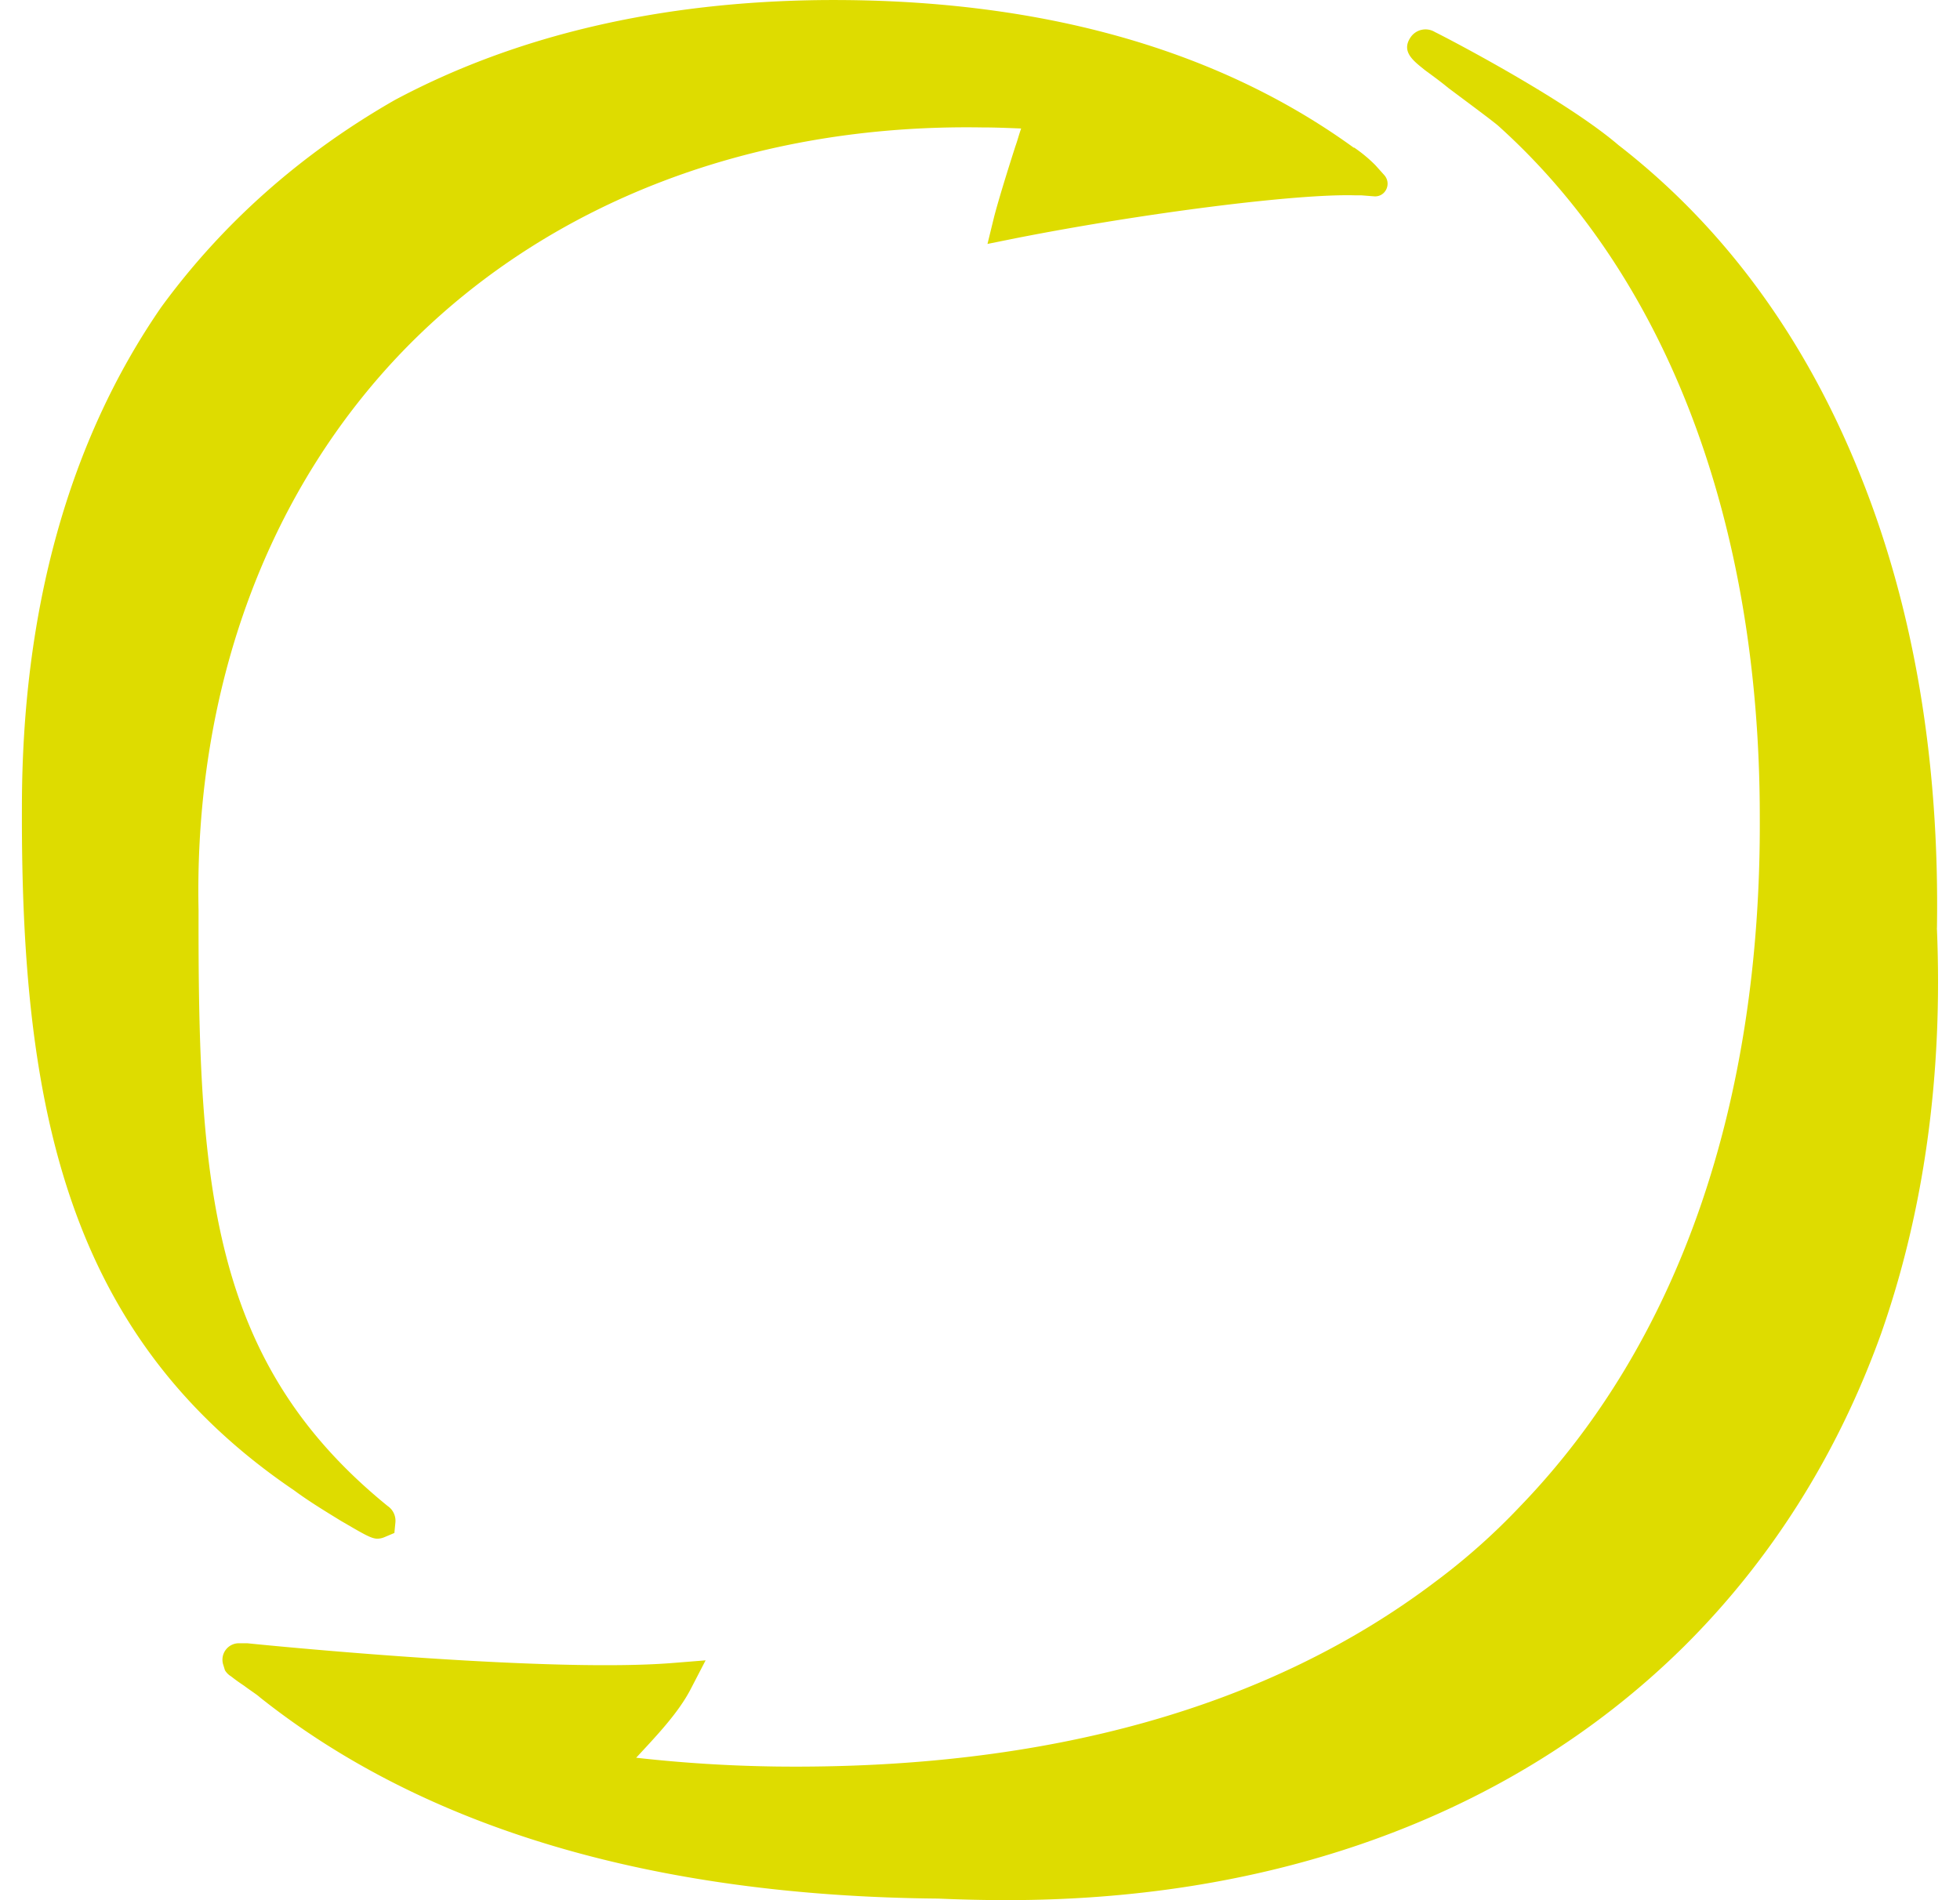
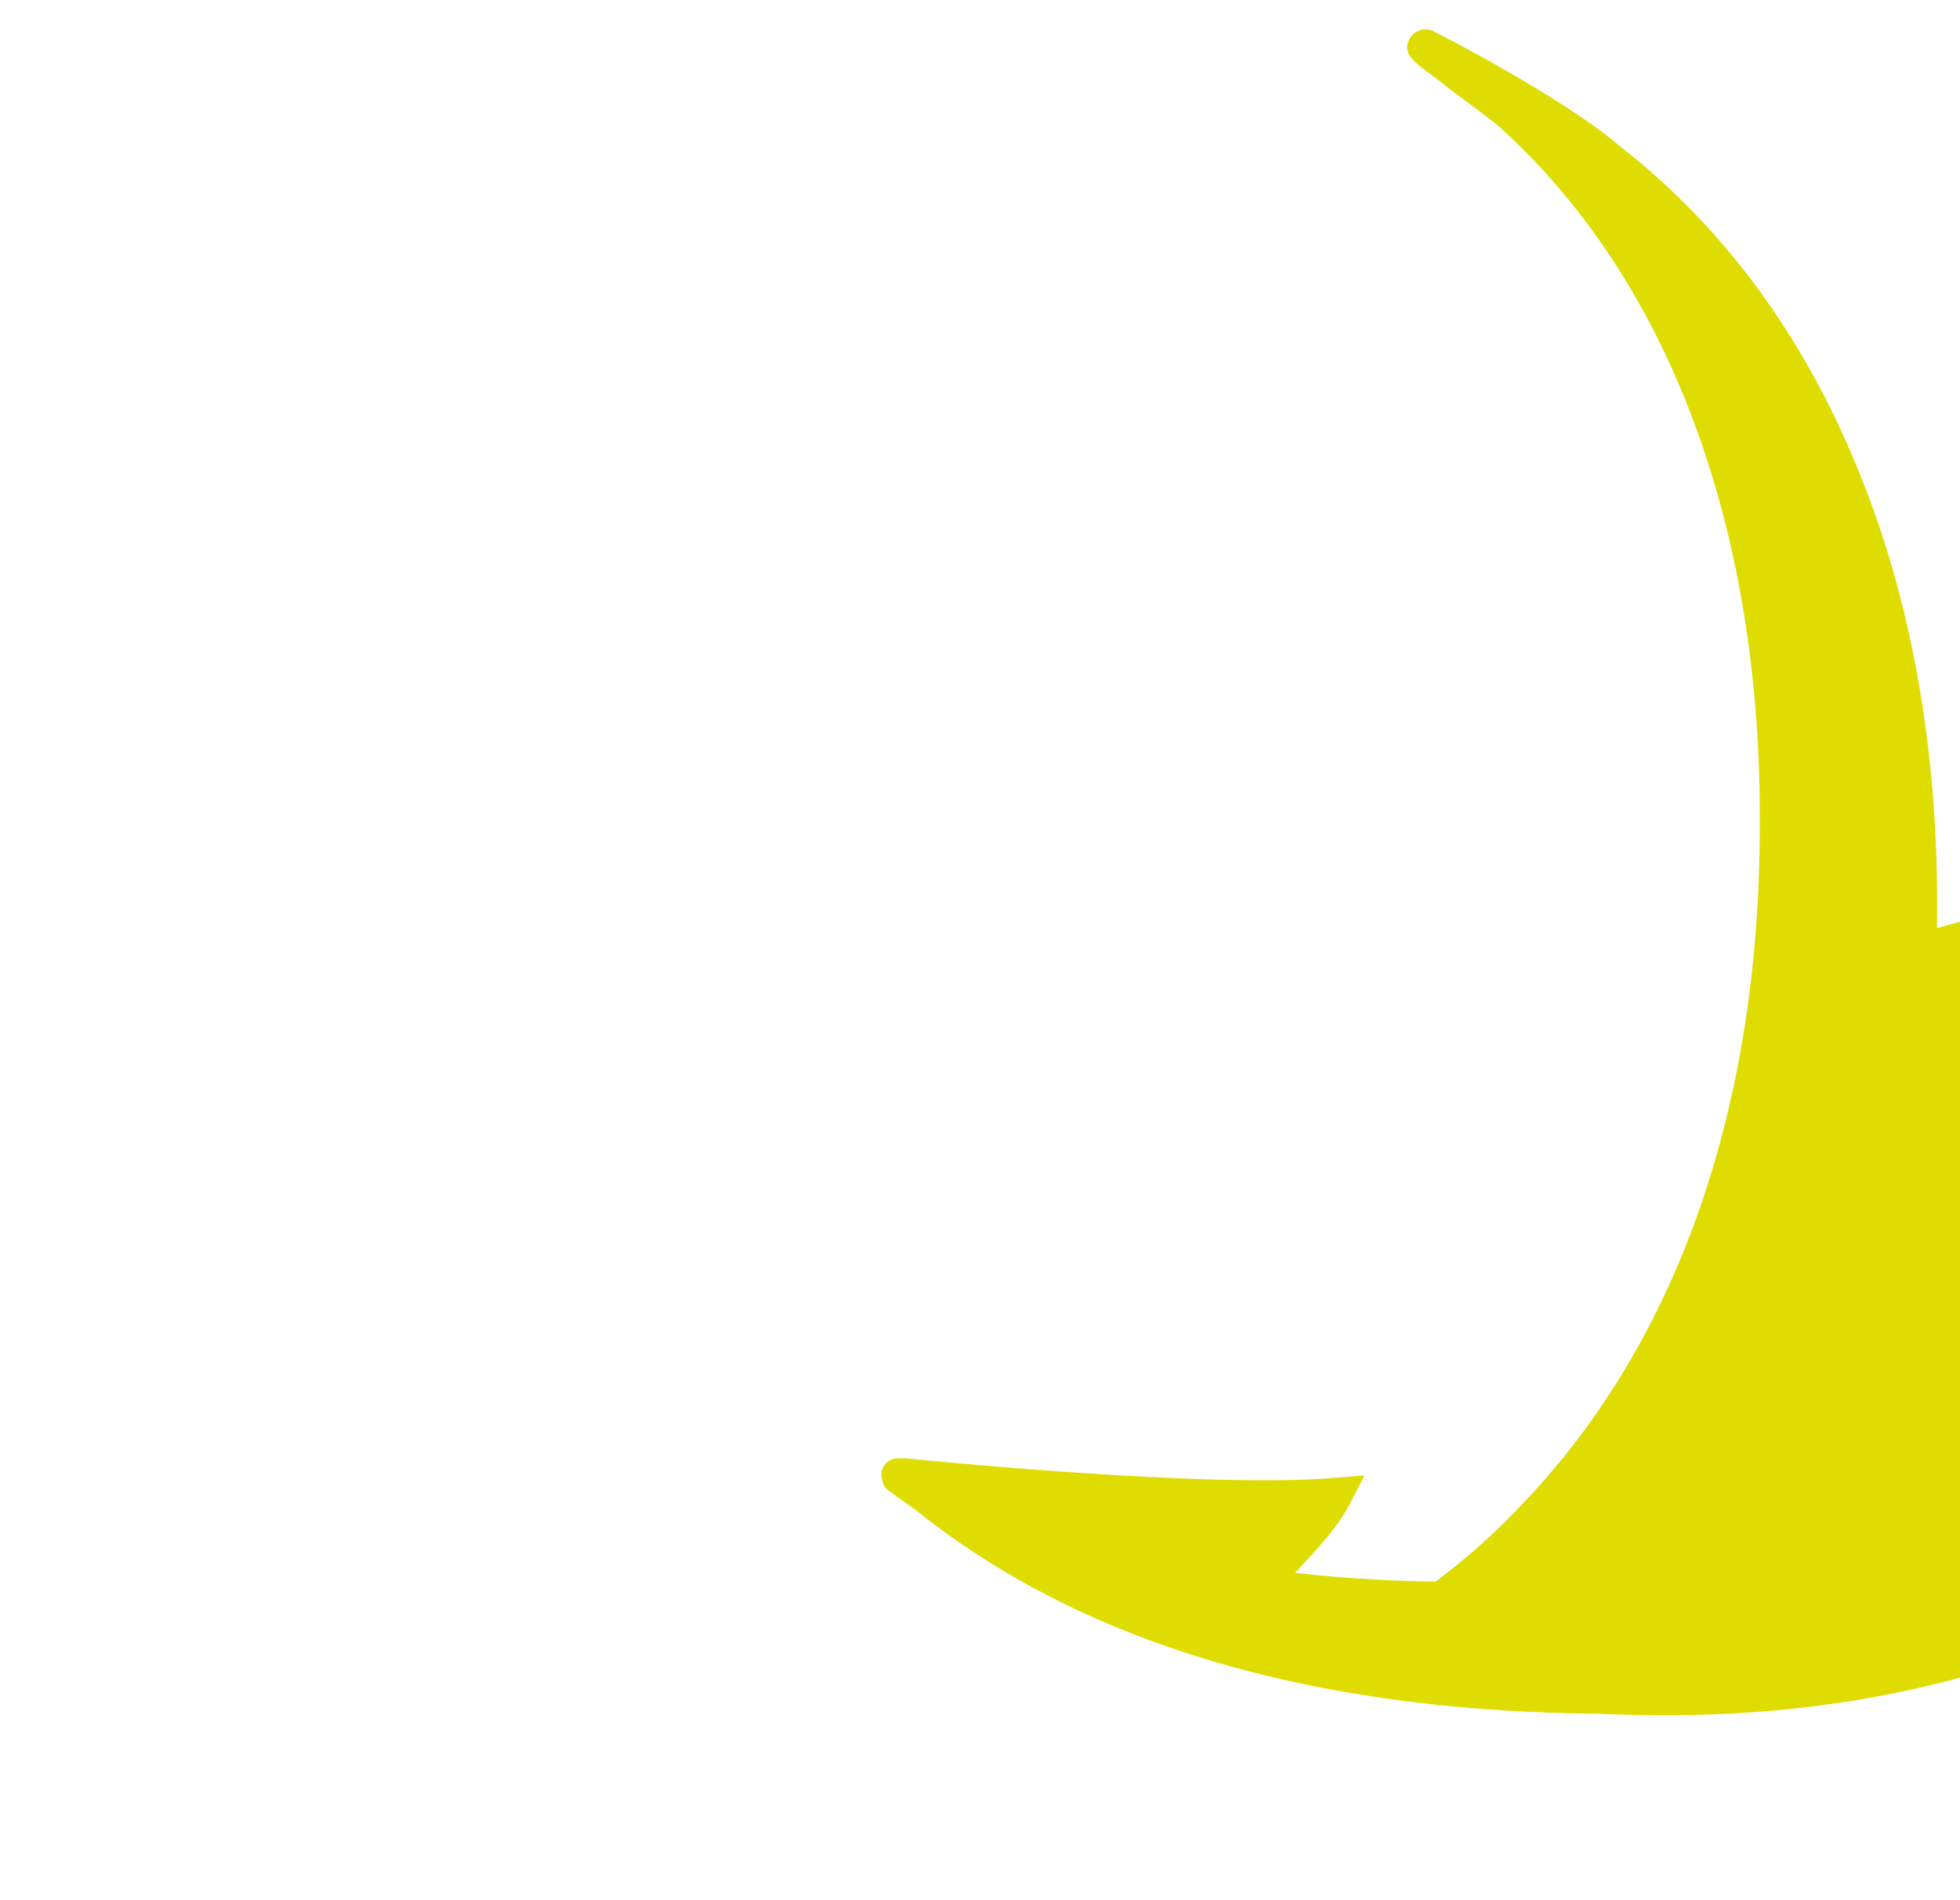
<svg xmlns="http://www.w3.org/2000/svg" width="33" height="32">
  <g fill="#DEDC00" fill-rule="nonzero">
-     <path d="M5.732 25.607c.375.218.515.305.62.305a.308.308 0 0 0 .122-.026l.166-.07.017-.174a.3.3 0 0 0-.13-.28c-2.984-2.424-3.193-5.406-3.184-10.029-.079-3.768 1.186-7.152 3.558-9.541C9.3 3.385 12.71 2.085 16.53 2.146c.227 0 .436.009.663.018-.035.095-.061.2-.096.296-.14.436-.28.89-.358 1.186l-.113.462.47-.095c2.172-.428 4.728-.75 5.705-.724h.113l.218.017c.192.018.305-.21.174-.358l-.148-.165a2.424 2.424 0 0 0-.357-.297h-.01c-2.31-1.674-5.32-2.512-8.93-2.485-2.747.026-5.172.593-7.213 1.683-1.57.898-2.895 2.067-3.933 3.488C1.162 7.422.369 10.266.369 13.598c-.018 5.032.75 8.904 4.587 11.503.244.183.593.393.776.506Z" />
-     <path d="M32.612 15.63c.044-2.8-.383-5.364-1.282-7.606-.924-2.32-2.294-4.195-4.081-5.581C26.342 1.666 24.327.62 24.16.54a.303.303 0 0 0-.41.088c-.166.244.053.4.236.549.104.078.253.183.4.305.315.236.681.506.83.628 2.851 2.556 4.413 6.69 4.413 11.643.026 4.841-1.37 8.853-4.03 11.609a10.98 10.98 0 0 1-1.43 1.273c-2.8 2.12-6.541 3.166-11.094 3.114a23.878 23.878 0 0 1-2.364-.148c.34-.367.707-.75.916-1.152l.253-.488-.55.044c-2.031.165-6.488-.262-7.168-.332h-.14a.277.277 0 0 0-.262.366l.027.088a.3.3 0 0 0 .104.104c.044.035.114.088.218.157.105.079.227.157.262.192 2.773 2.207 6.62 3.35 11.425 3.393.393.017.776.026 1.151.026 2.137 0 4.134-.314 5.966-.942 2.11-.724 3.942-1.849 5.442-3.332 1.465-1.456 2.582-3.227 3.314-5.259.724-2.058 1.047-4.36.942-6.837Z" />
+     <path d="M32.612 15.63c.044-2.8-.383-5.364-1.282-7.606-.924-2.32-2.294-4.195-4.081-5.581C26.342 1.666 24.327.62 24.16.54a.303.303 0 0 0-.41.088c-.166.244.053.4.236.549.104.078.253.183.4.305.315.236.681.506.83.628 2.851 2.556 4.413 6.69 4.413 11.643.026 4.841-1.37 8.853-4.03 11.609a10.98 10.98 0 0 1-1.43 1.273a23.878 23.878 0 0 1-2.364-.148c.34-.367.707-.75.916-1.152l.253-.488-.55.044c-2.031.165-6.488-.262-7.168-.332h-.14a.277.277 0 0 0-.262.366l.027.088a.3.3 0 0 0 .104.104c.044.035.114.088.218.157.105.079.227.157.262.192 2.773 2.207 6.62 3.35 11.425 3.393.393.017.776.026 1.151.026 2.137 0 4.134-.314 5.966-.942 2.11-.724 3.942-1.849 5.442-3.332 1.465-1.456 2.582-3.227 3.314-5.259.724-2.058 1.047-4.36.942-6.837Z" />
  </g>
</svg>